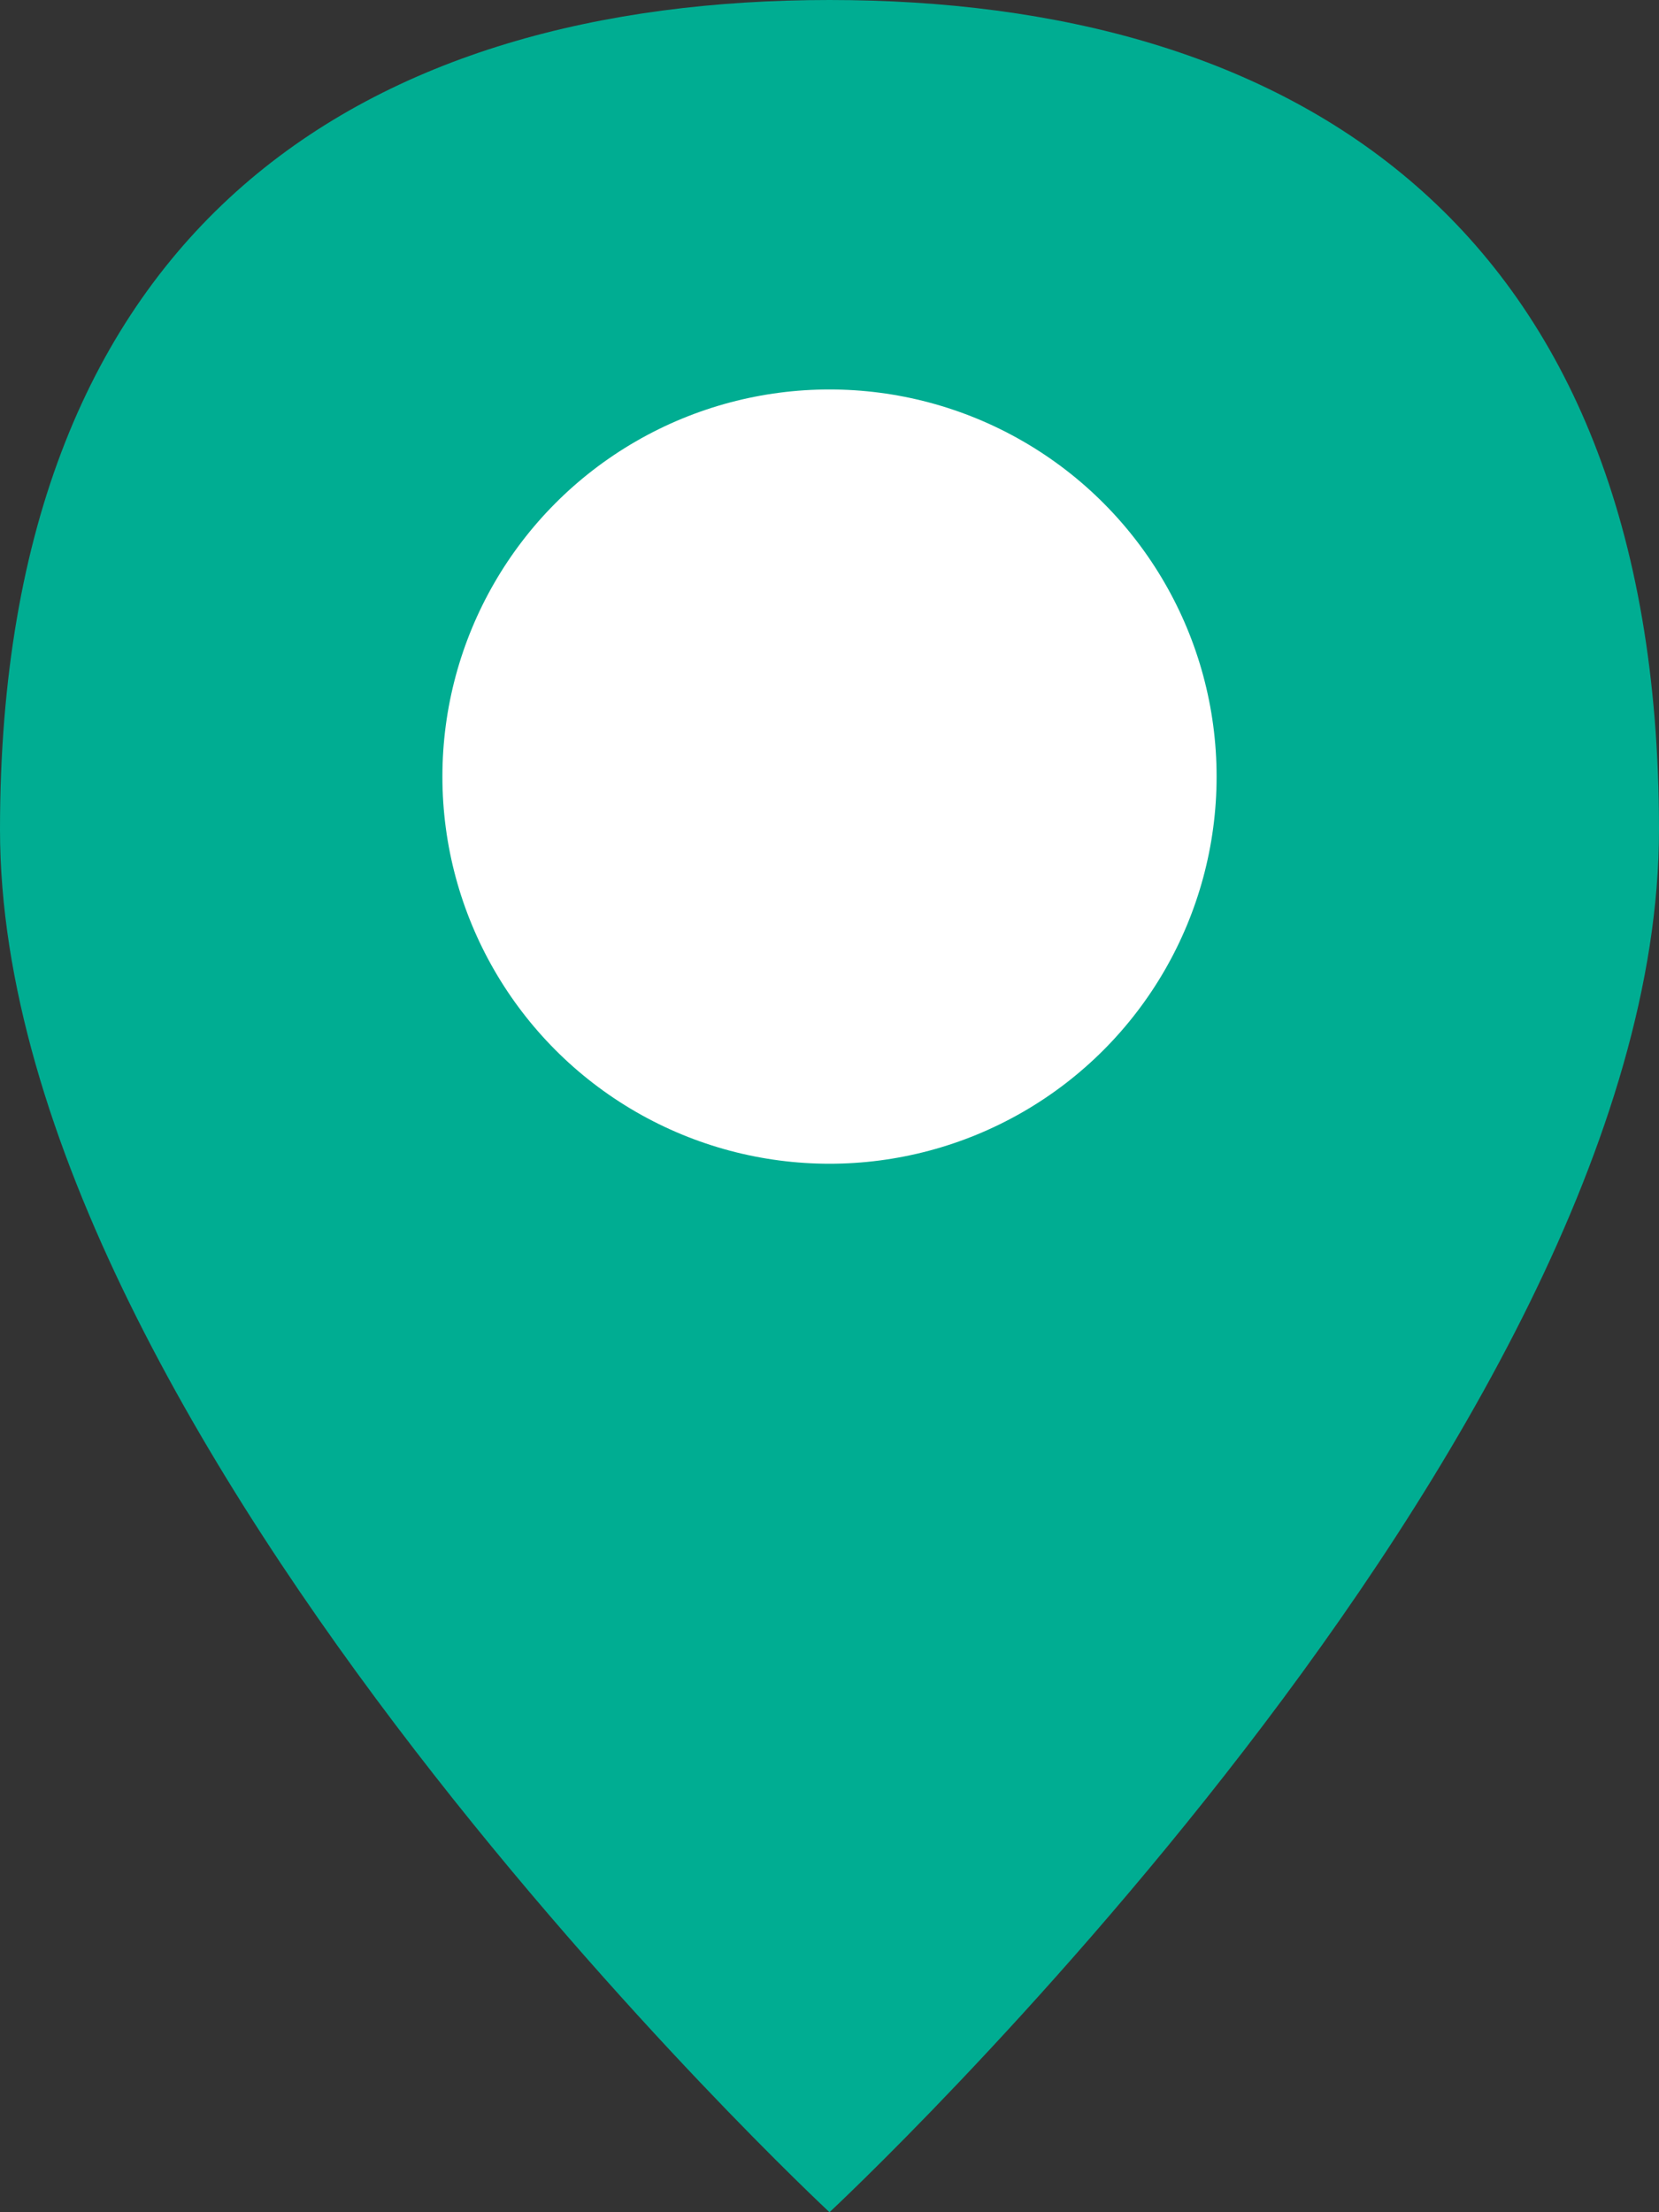
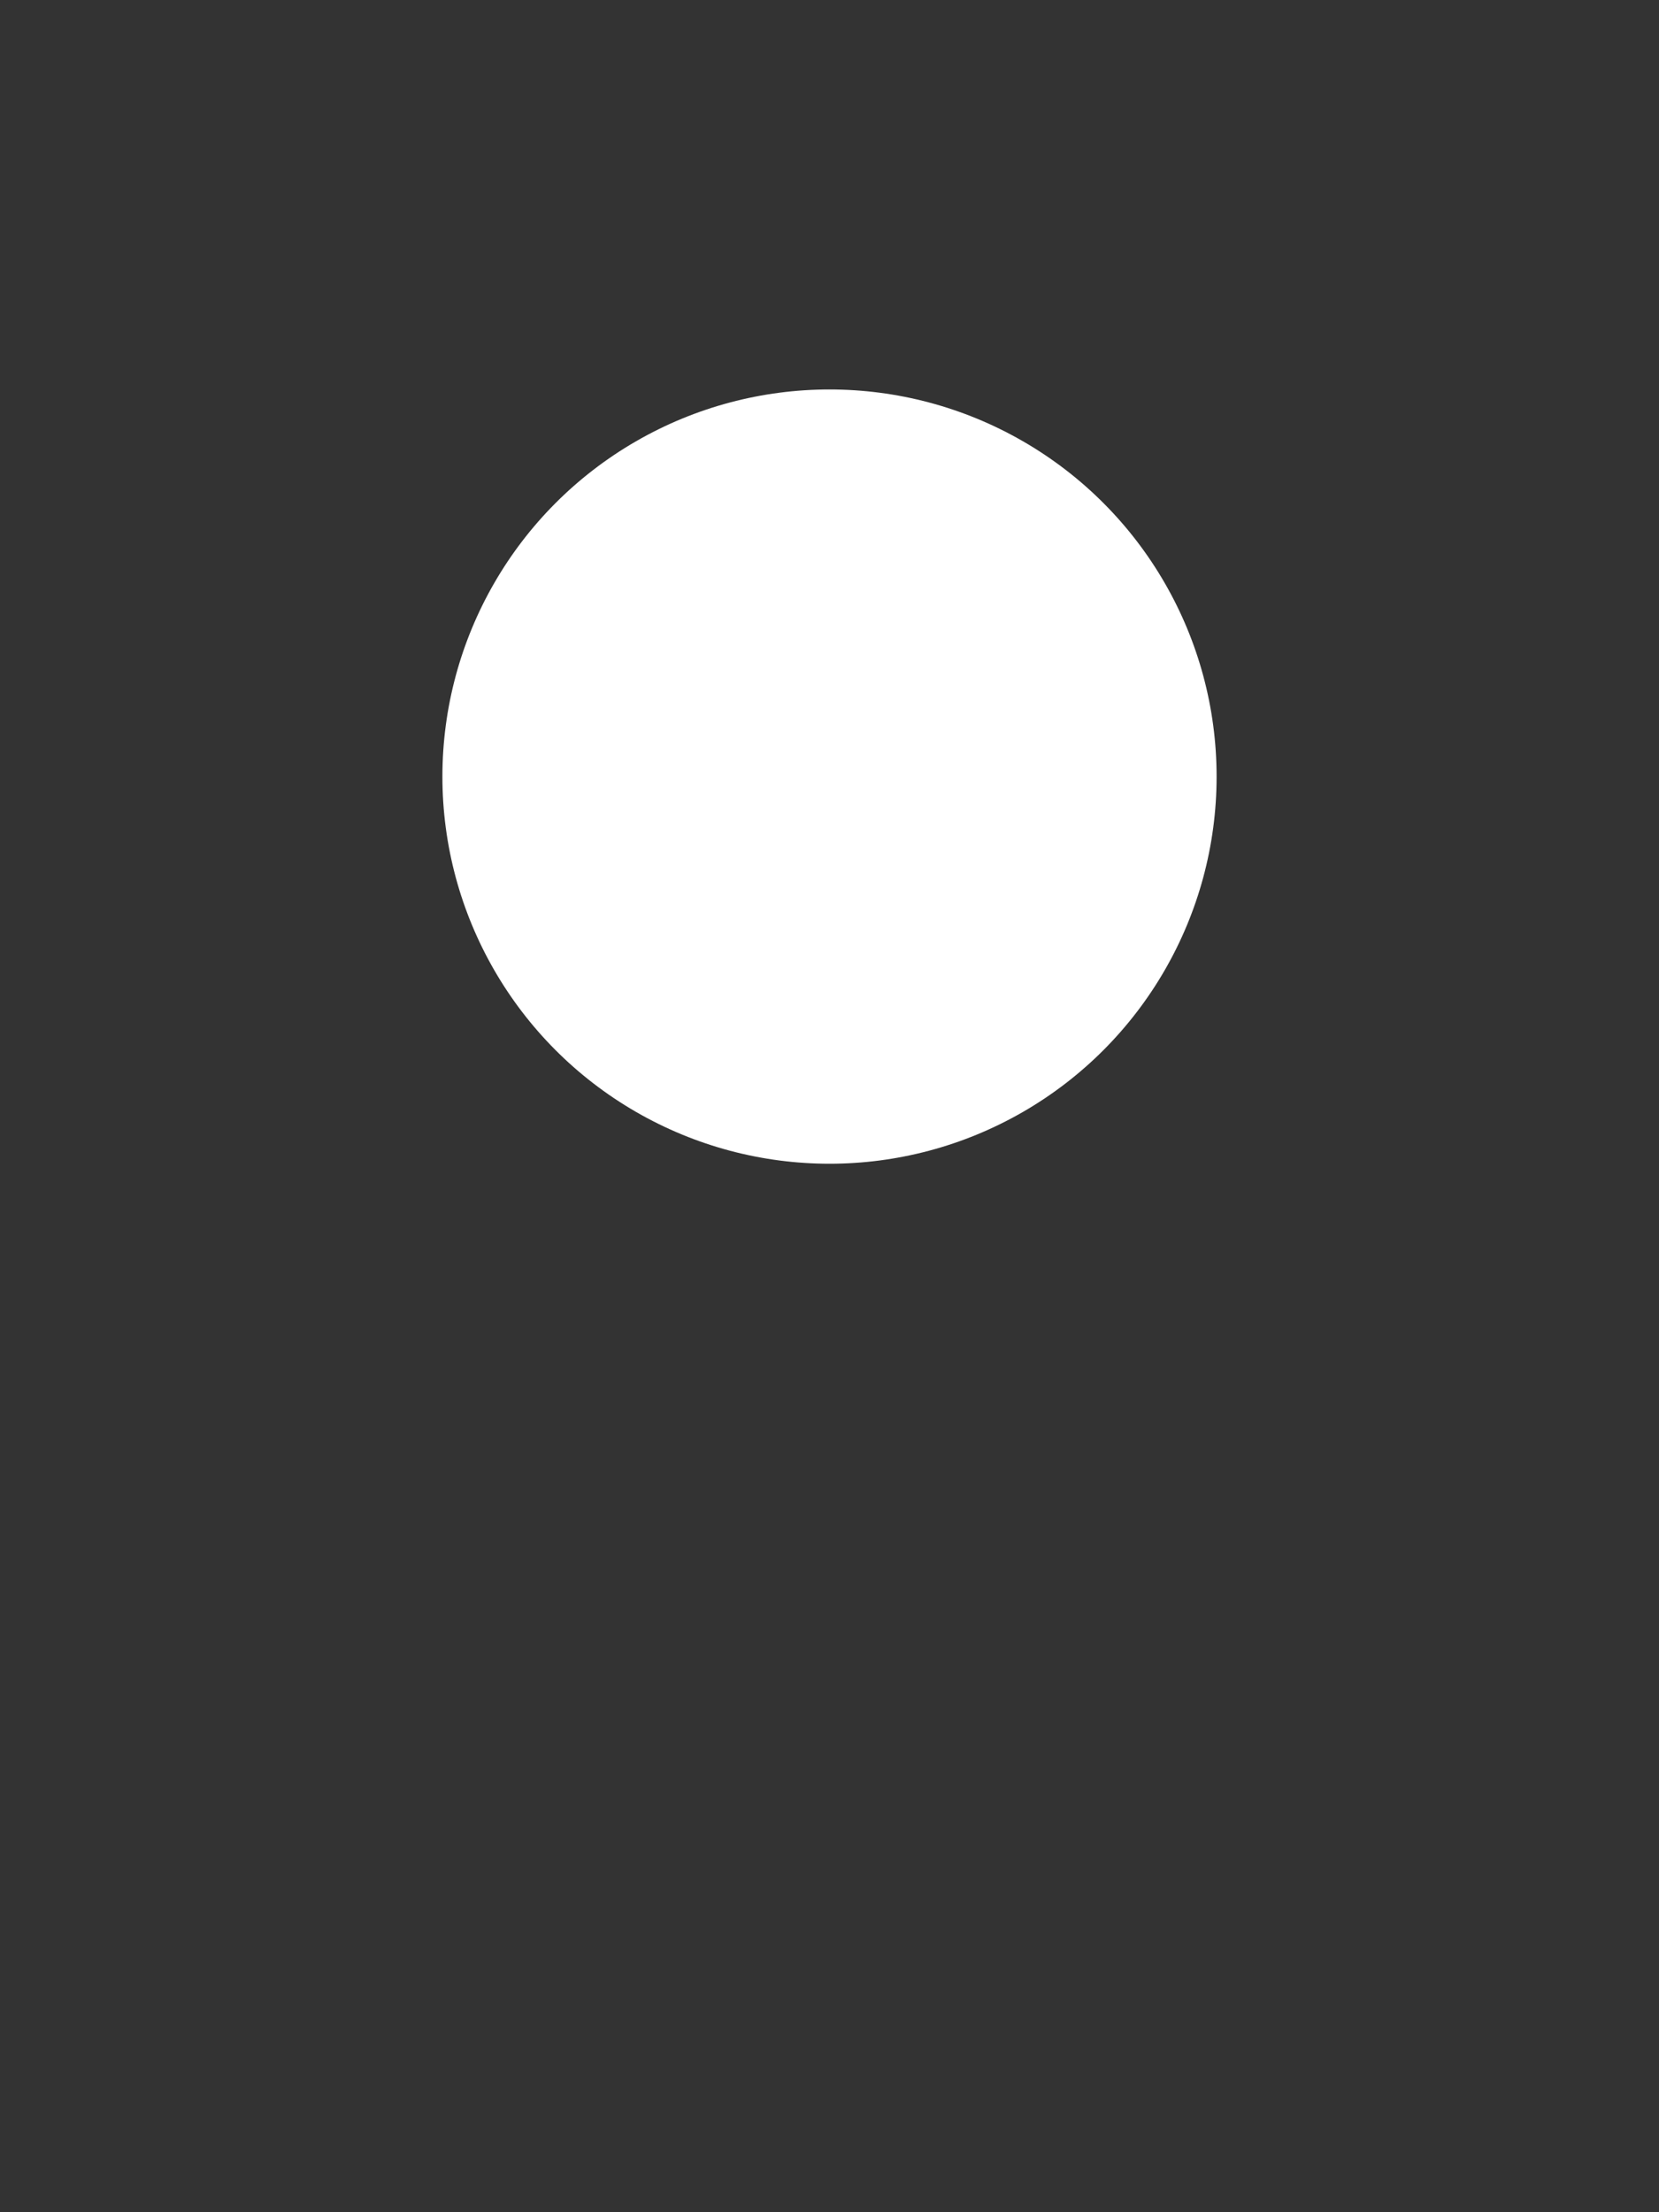
<svg xmlns="http://www.w3.org/2000/svg" width="15" height="20" viewBox="0 0 15 20">
  <rect x="0" y="0" width="15" height="20" fill="#333333" stroke="none" />
  <g id="グループ_285126" data-name="グループ 285126" transform="translate(-598 -711.285)">
-     <path id="パス_111452" data-name="パス 111452" d="M7.5,0C11.642,0,15,1.977,15,7.5S7.5,20,7.5,20,0,13.023,0,7.5,3.358,0,7.5,0Z" transform="translate(598 711.285)" fill="#00ad92" />
    <circle id="楕円形_736" data-name="楕円形 736" cx="3.5" cy="3.5" r="3.5" transform="translate(602 714.806)" fill="#fff" />
  </g>
</svg>